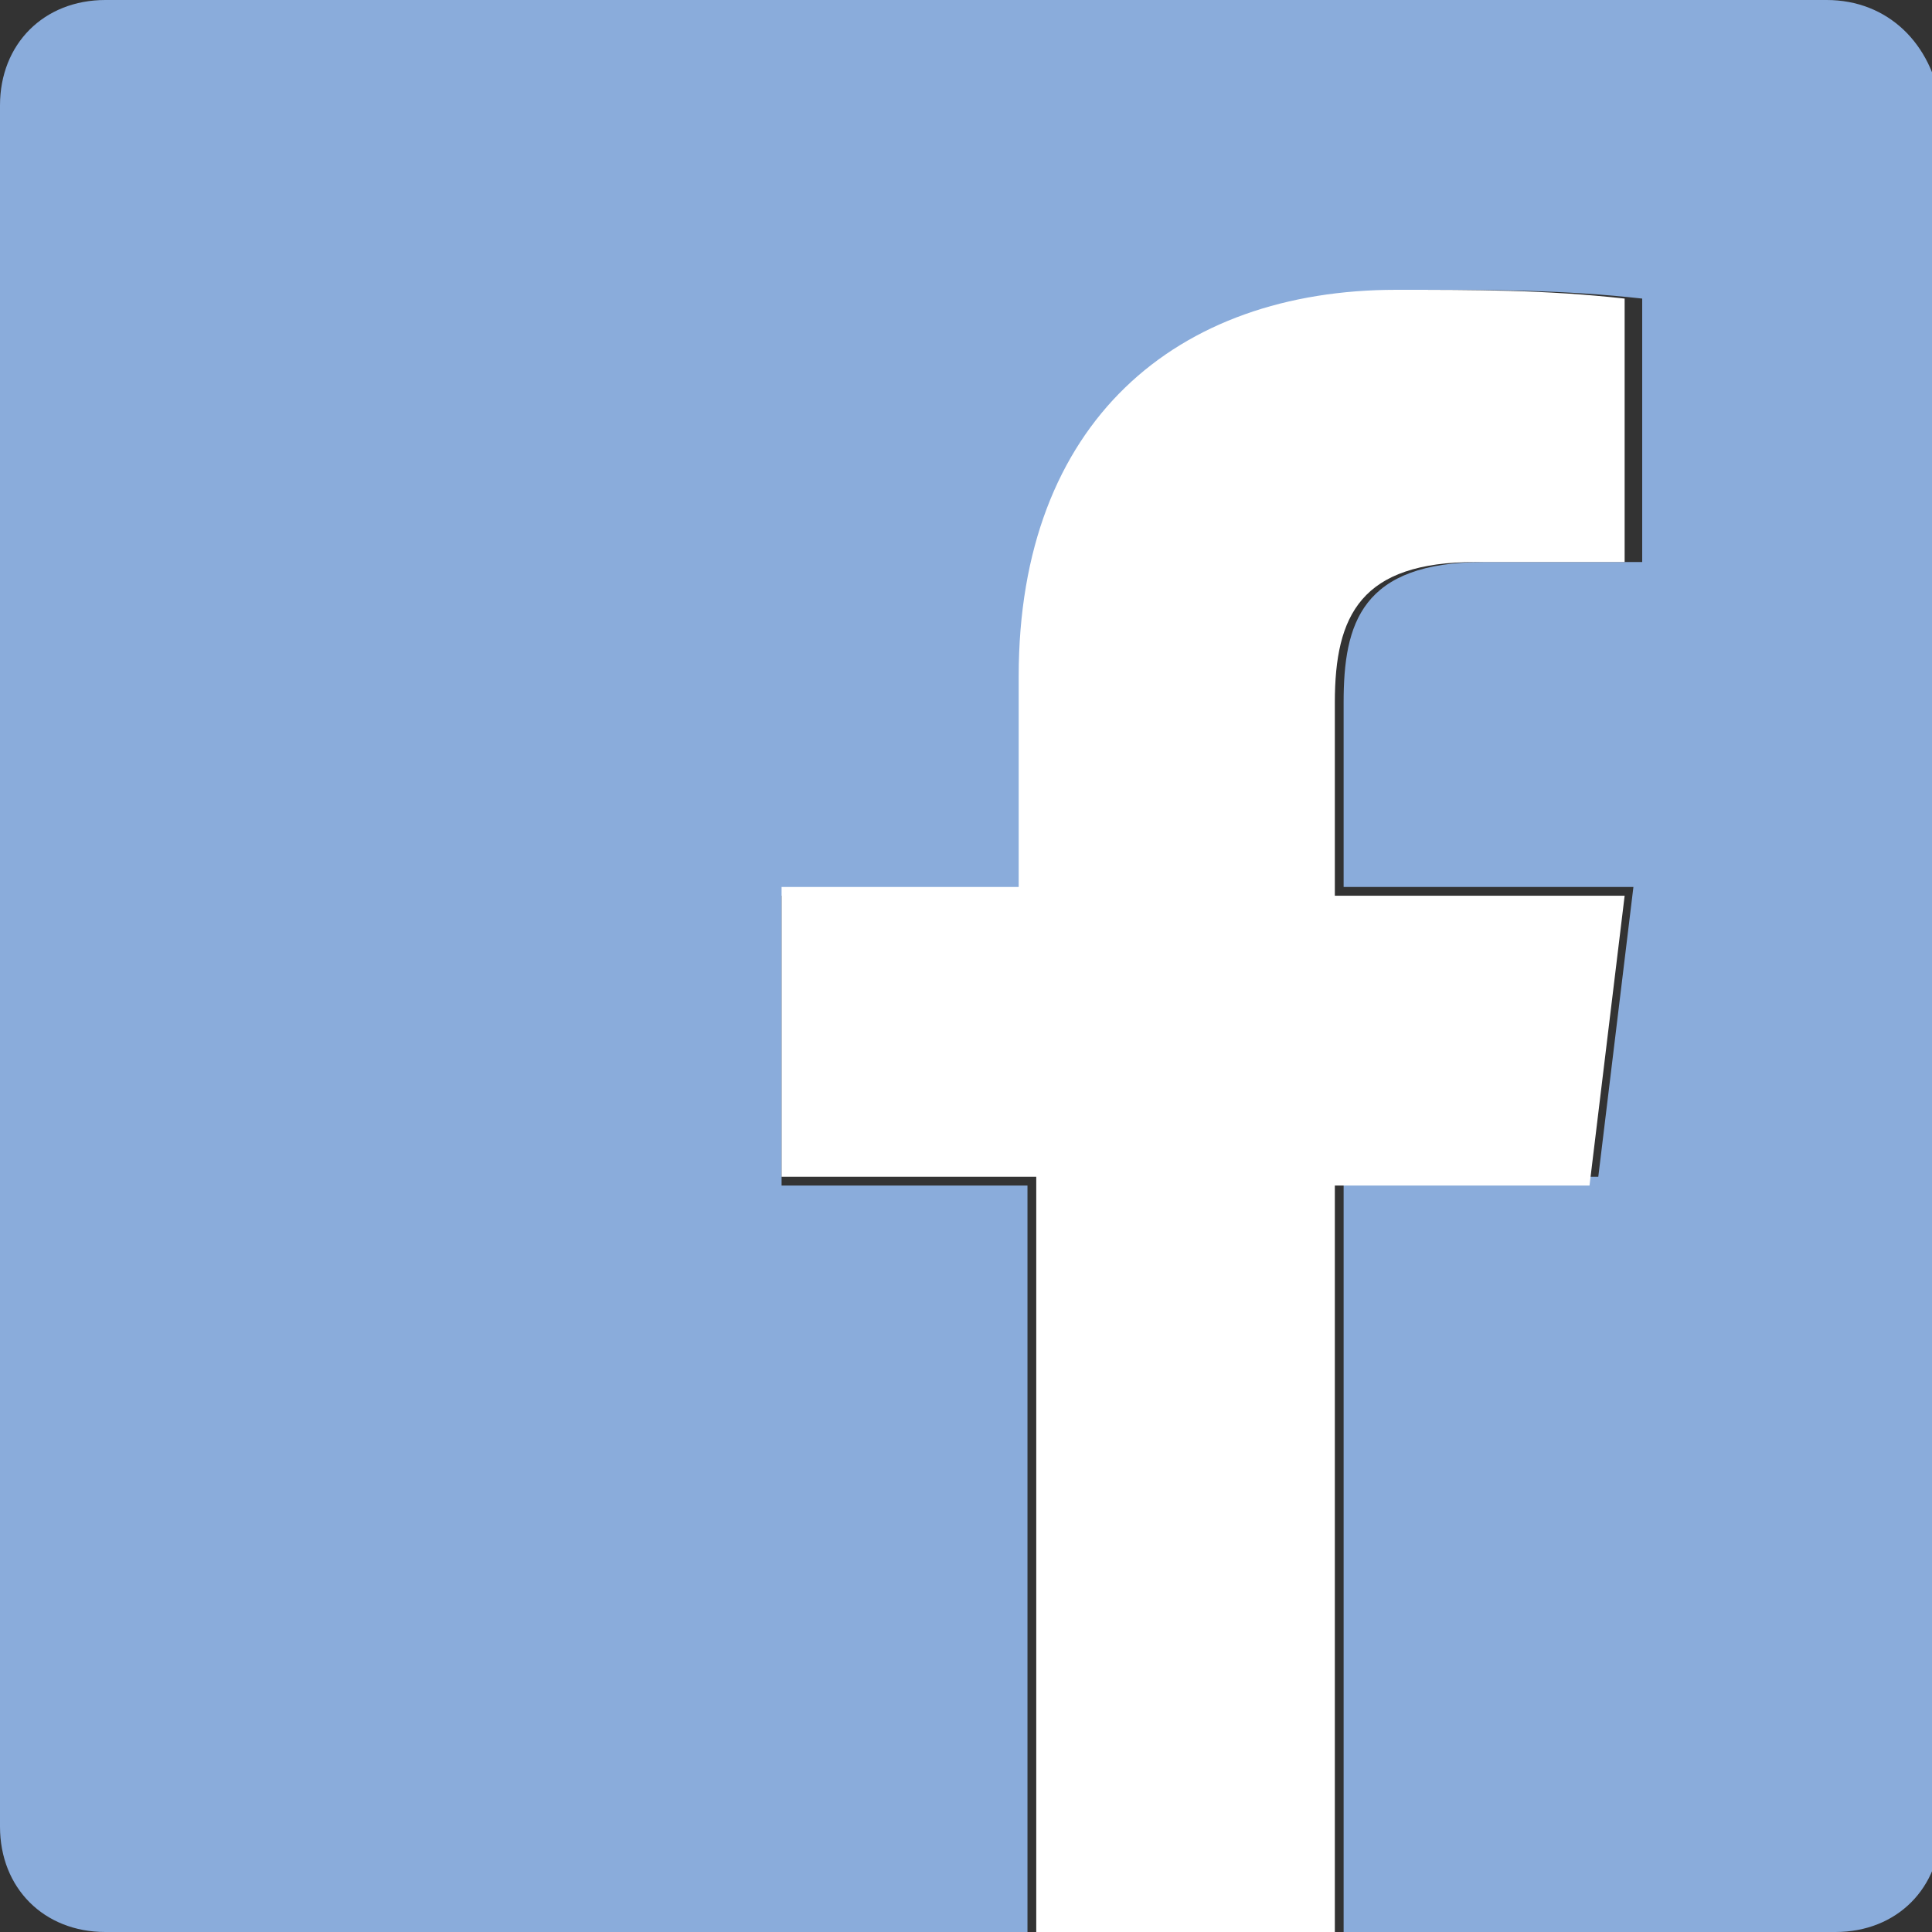
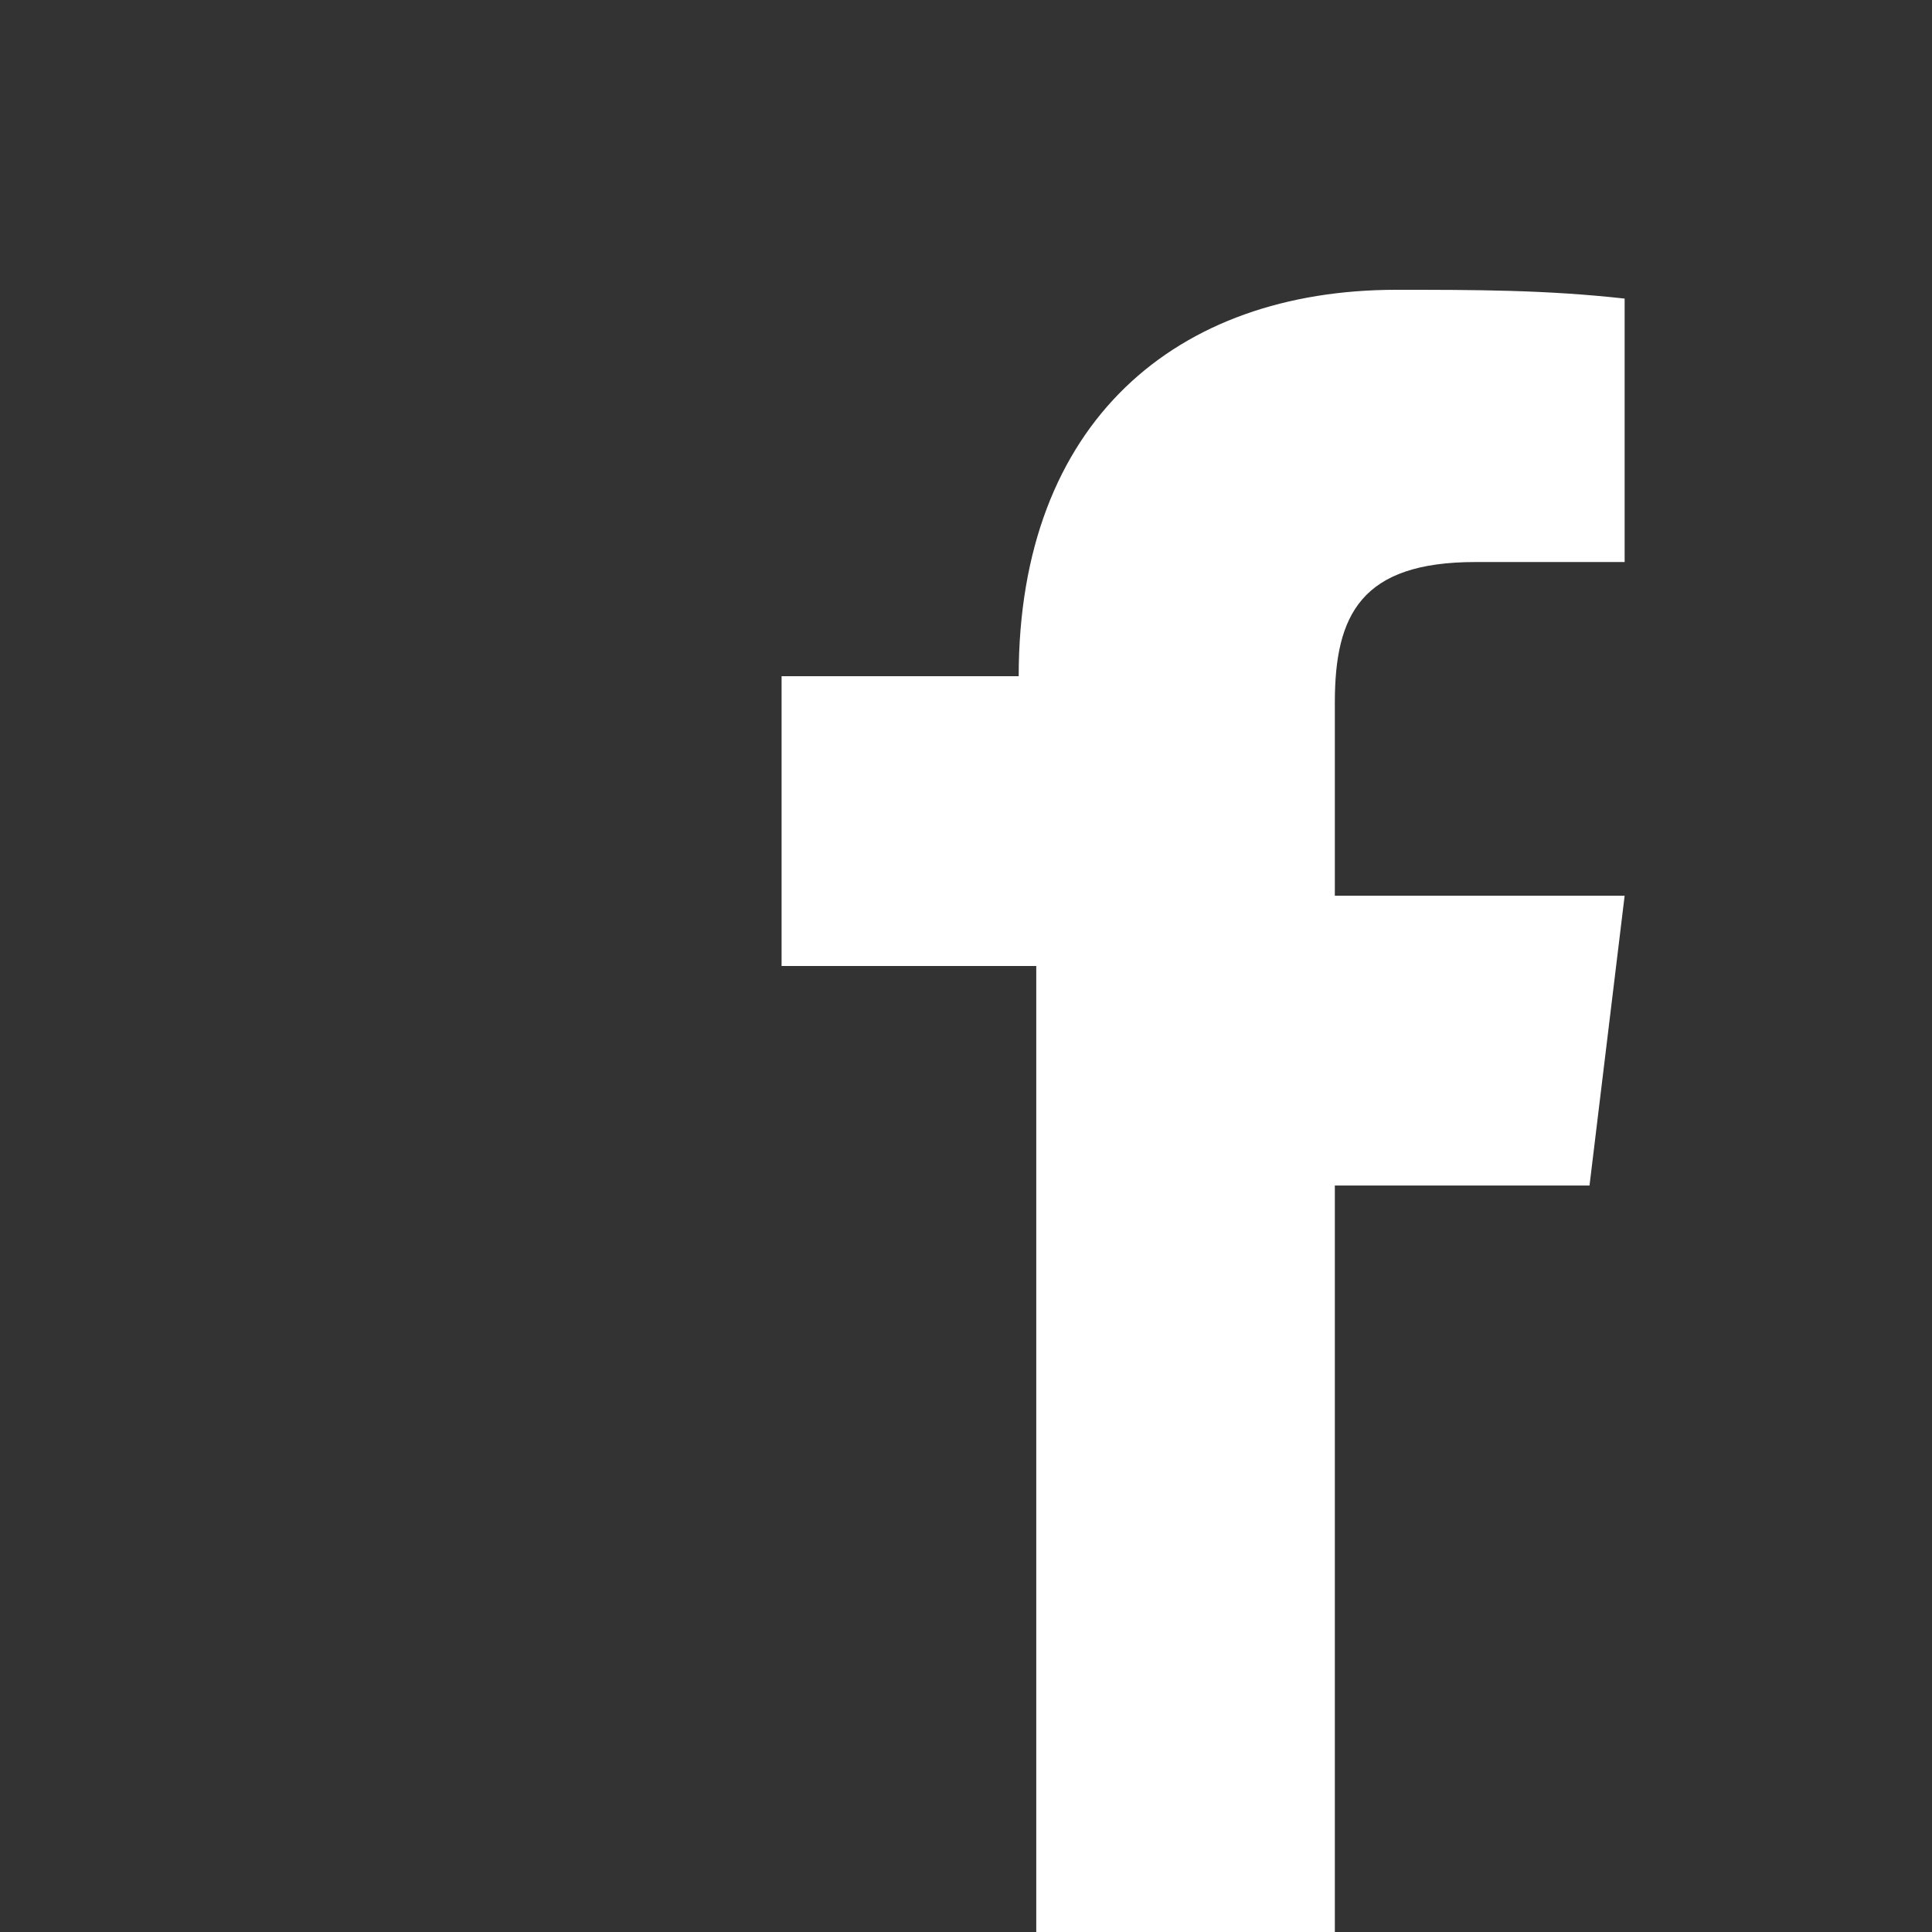
<svg xmlns="http://www.w3.org/2000/svg" version="1.1" id="Layer_1" x="0px" y="0px" viewBox="0 0 22 22" style="enable-background:new 0 0 22 22;" xml:space="preserve">
  <rect x="0" y="0" width="22" height="22" fill="#333333" stroke="none" />
  <style type="text/css">
	.st0{fill:#8AACDB;}
	.st1{fill:#FFFFFF;}
</style>
  <title>flogo_RGB_HEX-72</title>
-   <path class="st0" d="M20.8,0H1.2C0.5,0,0,0.5,0,1.2v19.6C0,21.5,0.5,22,1.2,22h10.5v-8.5H8.9v-3.3h2.9V7.7c0-2.8,1.7-4.4,4.3-4.4  c0.9,0,1.7,0,2.6,0.1v3h-1.8c-1.4,0-1.6,0.7-1.6,1.6v2.1h3.3l-0.4,3.3h-2.9V22h5.6c0.7,0,1.2-0.5,1.2-1.2V1.2C22,0.5,21.5,0,20.8,0z  " />
-   <path id="f" class="st1" d="M15.2,22v-8.5h2.9l0.4-3.3h-3.3V8c0-1,0.3-1.6,1.6-1.6h1.7v-3c-0.9-0.1-1.7-0.1-2.6-0.1  c-2.5,0-4.3,1.5-4.3,4.4v2.4H8.9v3.3h2.9V22H15.2z" />
+   <path id="f" class="st1" d="M15.2,22v-8.5h2.9l0.4-3.3h-3.3V8c0-1,0.3-1.6,1.6-1.6h1.7v-3c-0.9-0.1-1.7-0.1-2.6-0.1  c-2.5,0-4.3,1.5-4.3,4.4H8.9v3.3h2.9V22H15.2z" />
</svg>